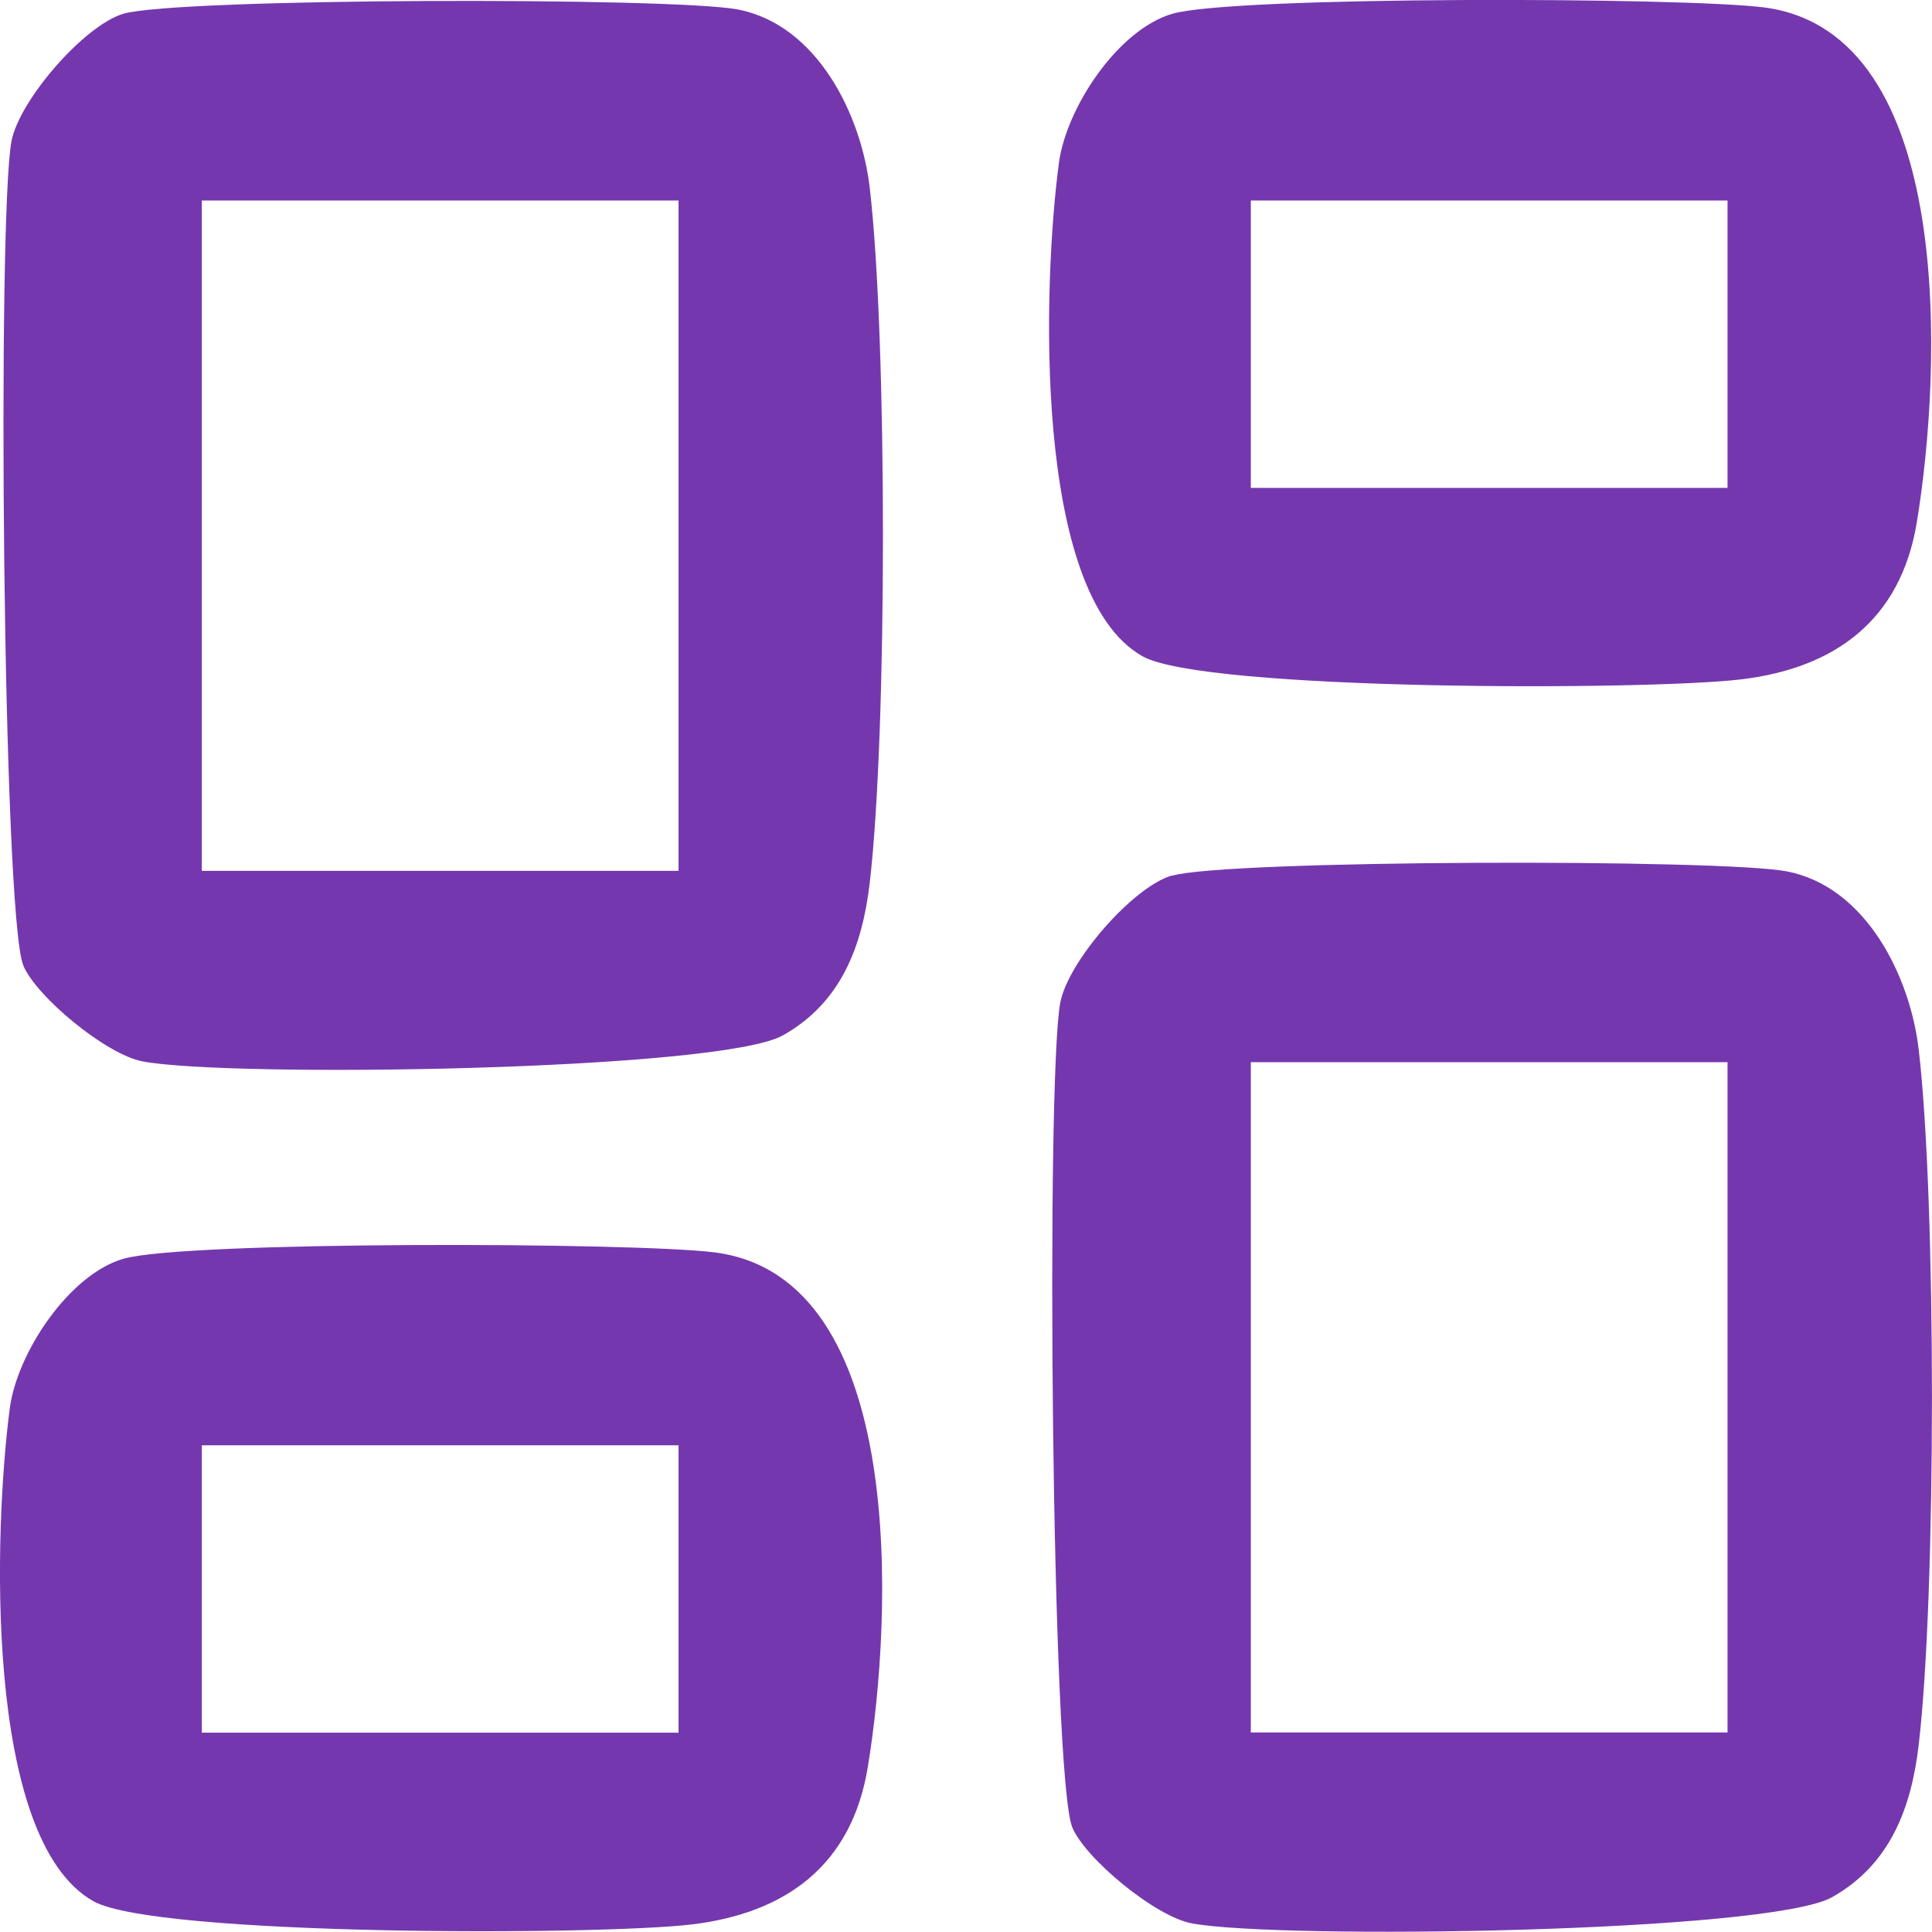
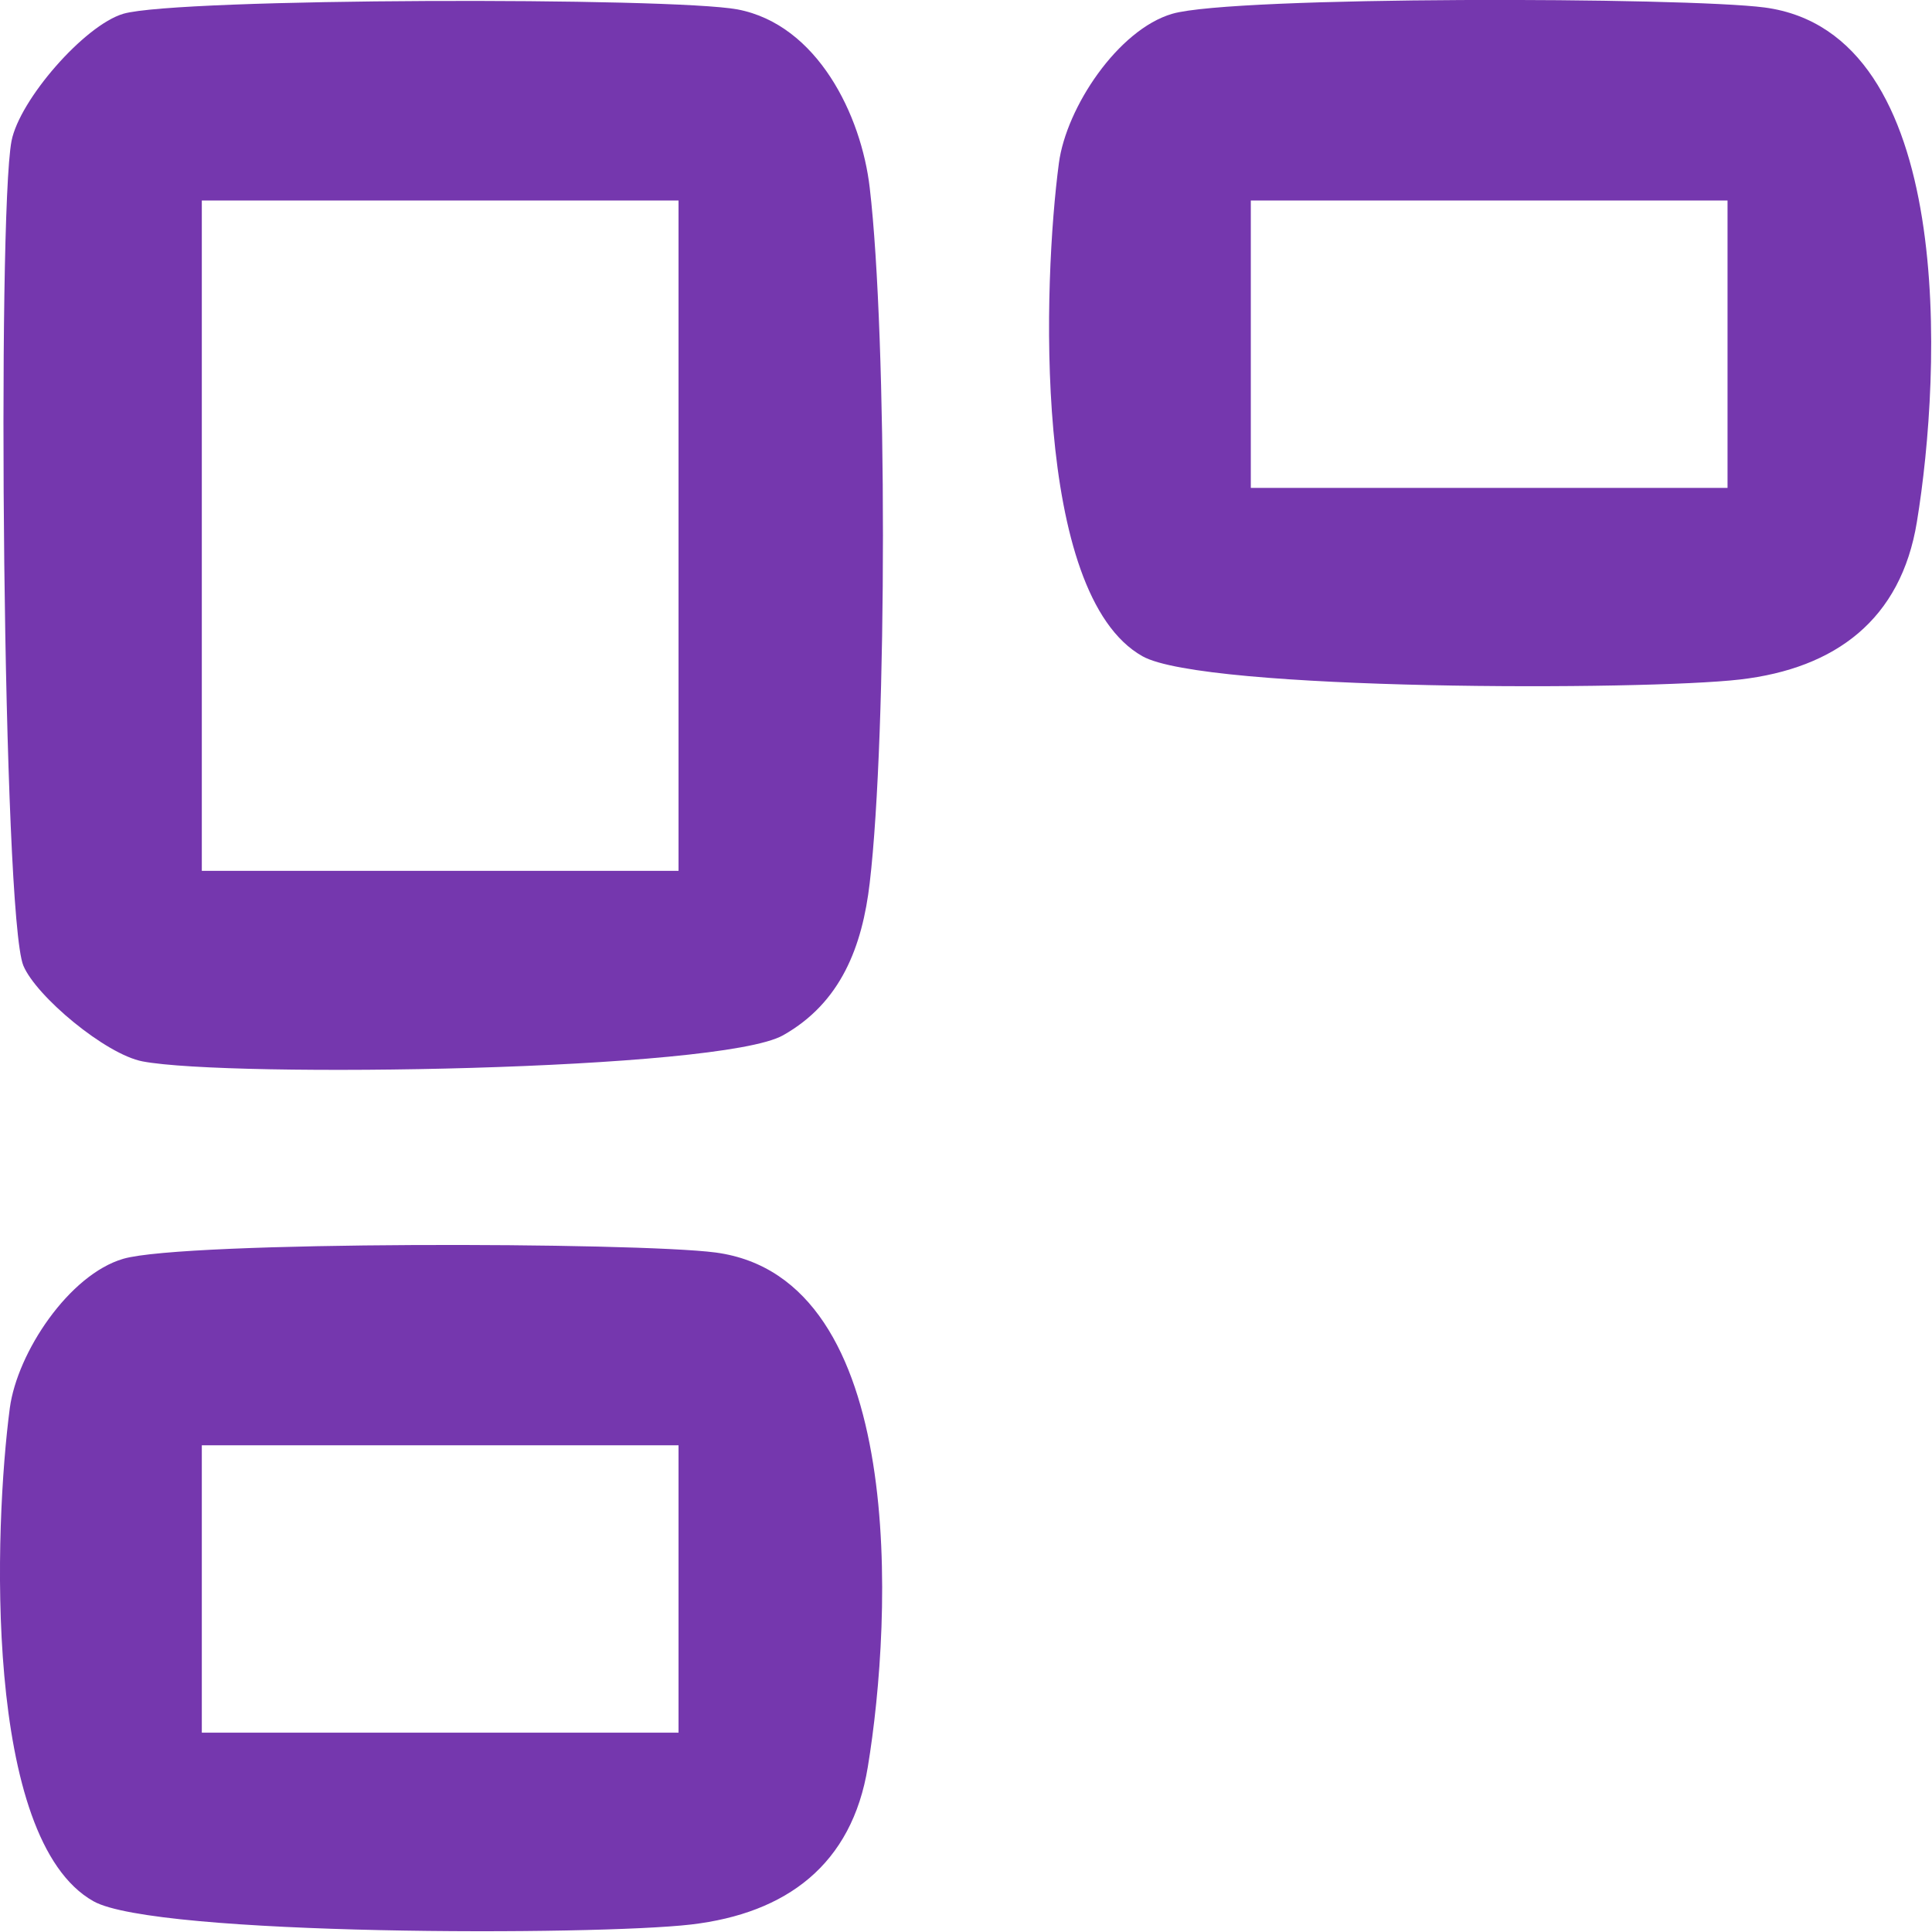
<svg xmlns="http://www.w3.org/2000/svg" width="24" height="24" viewBox="0 0 24 24" fill="none">
  <g clip-path="url(#clip0_2698_4855)">
-     <path d="M14.563 10.878C15.242 10.68 21.376 10.668 22.193 10.824C23.186 11.013 23.731 12.14 23.835 13.039C24.054 14.905 24.054 19.808 23.835 21.674C23.743 22.462 23.479 23.162 22.758 23.568C21.974 24.009 15.876 24.096 14.802 23.892C14.344 23.805 13.48 23.084 13.321 22.702C13.061 22.074 12.992 13.402 13.171 12.456C13.267 11.945 14.072 11.016 14.56 10.875L14.563 10.878ZM15.538 13.195V21.521H21.46V13.195H15.538Z" fill="#7537AE" />
    <path d="M14.563 0.171C15.326 -0.051 20.93 -0.036 21.921 0.093C24.311 0.412 24.117 4.631 23.812 6.485C23.614 7.696 22.803 8.303 21.615 8.441C20.427 8.579 14.958 8.585 14.192 8.152C12.821 7.38 12.959 3.492 13.154 2.026C13.246 1.334 13.89 0.367 14.563 0.171ZM15.538 2.491V6.061H21.46V2.491H15.538Z" fill="#7537AE" />
    <path d="M1.532 0.171C2.211 -0.027 8.345 -0.036 9.162 0.117C10.155 0.306 10.7 1.433 10.804 2.332C11.023 4.198 11.023 9.102 10.804 10.968C10.712 11.755 10.448 12.455 9.727 12.861C8.943 13.303 2.845 13.39 1.771 13.185C1.313 13.098 0.449 12.377 0.29 11.995C0.033 11.37 -0.036 2.698 0.143 1.752C0.242 1.241 1.047 0.315 1.532 0.171ZM2.507 2.491V10.818H8.429V2.491H2.507Z" fill="#7537AE" />
    <path d="M1.532 15.637C2.295 15.415 7.899 15.43 8.889 15.559C11.28 15.878 11.086 20.097 10.78 21.951C10.583 23.162 9.772 23.768 8.584 23.907C7.396 24.045 1.927 24.051 1.161 23.618C-0.213 22.846 -0.072 18.961 0.122 17.491C0.215 16.8 0.859 15.833 1.532 15.637ZM8.429 17.954H2.507V21.524H8.429V17.954Z" fill="#7537AE" />
  </g>
  <defs>
    <clipPath id="clip0_2698_4855">
      <rect width="24" height="24" fill="white" />
    </clipPath>
  </defs>
</svg>